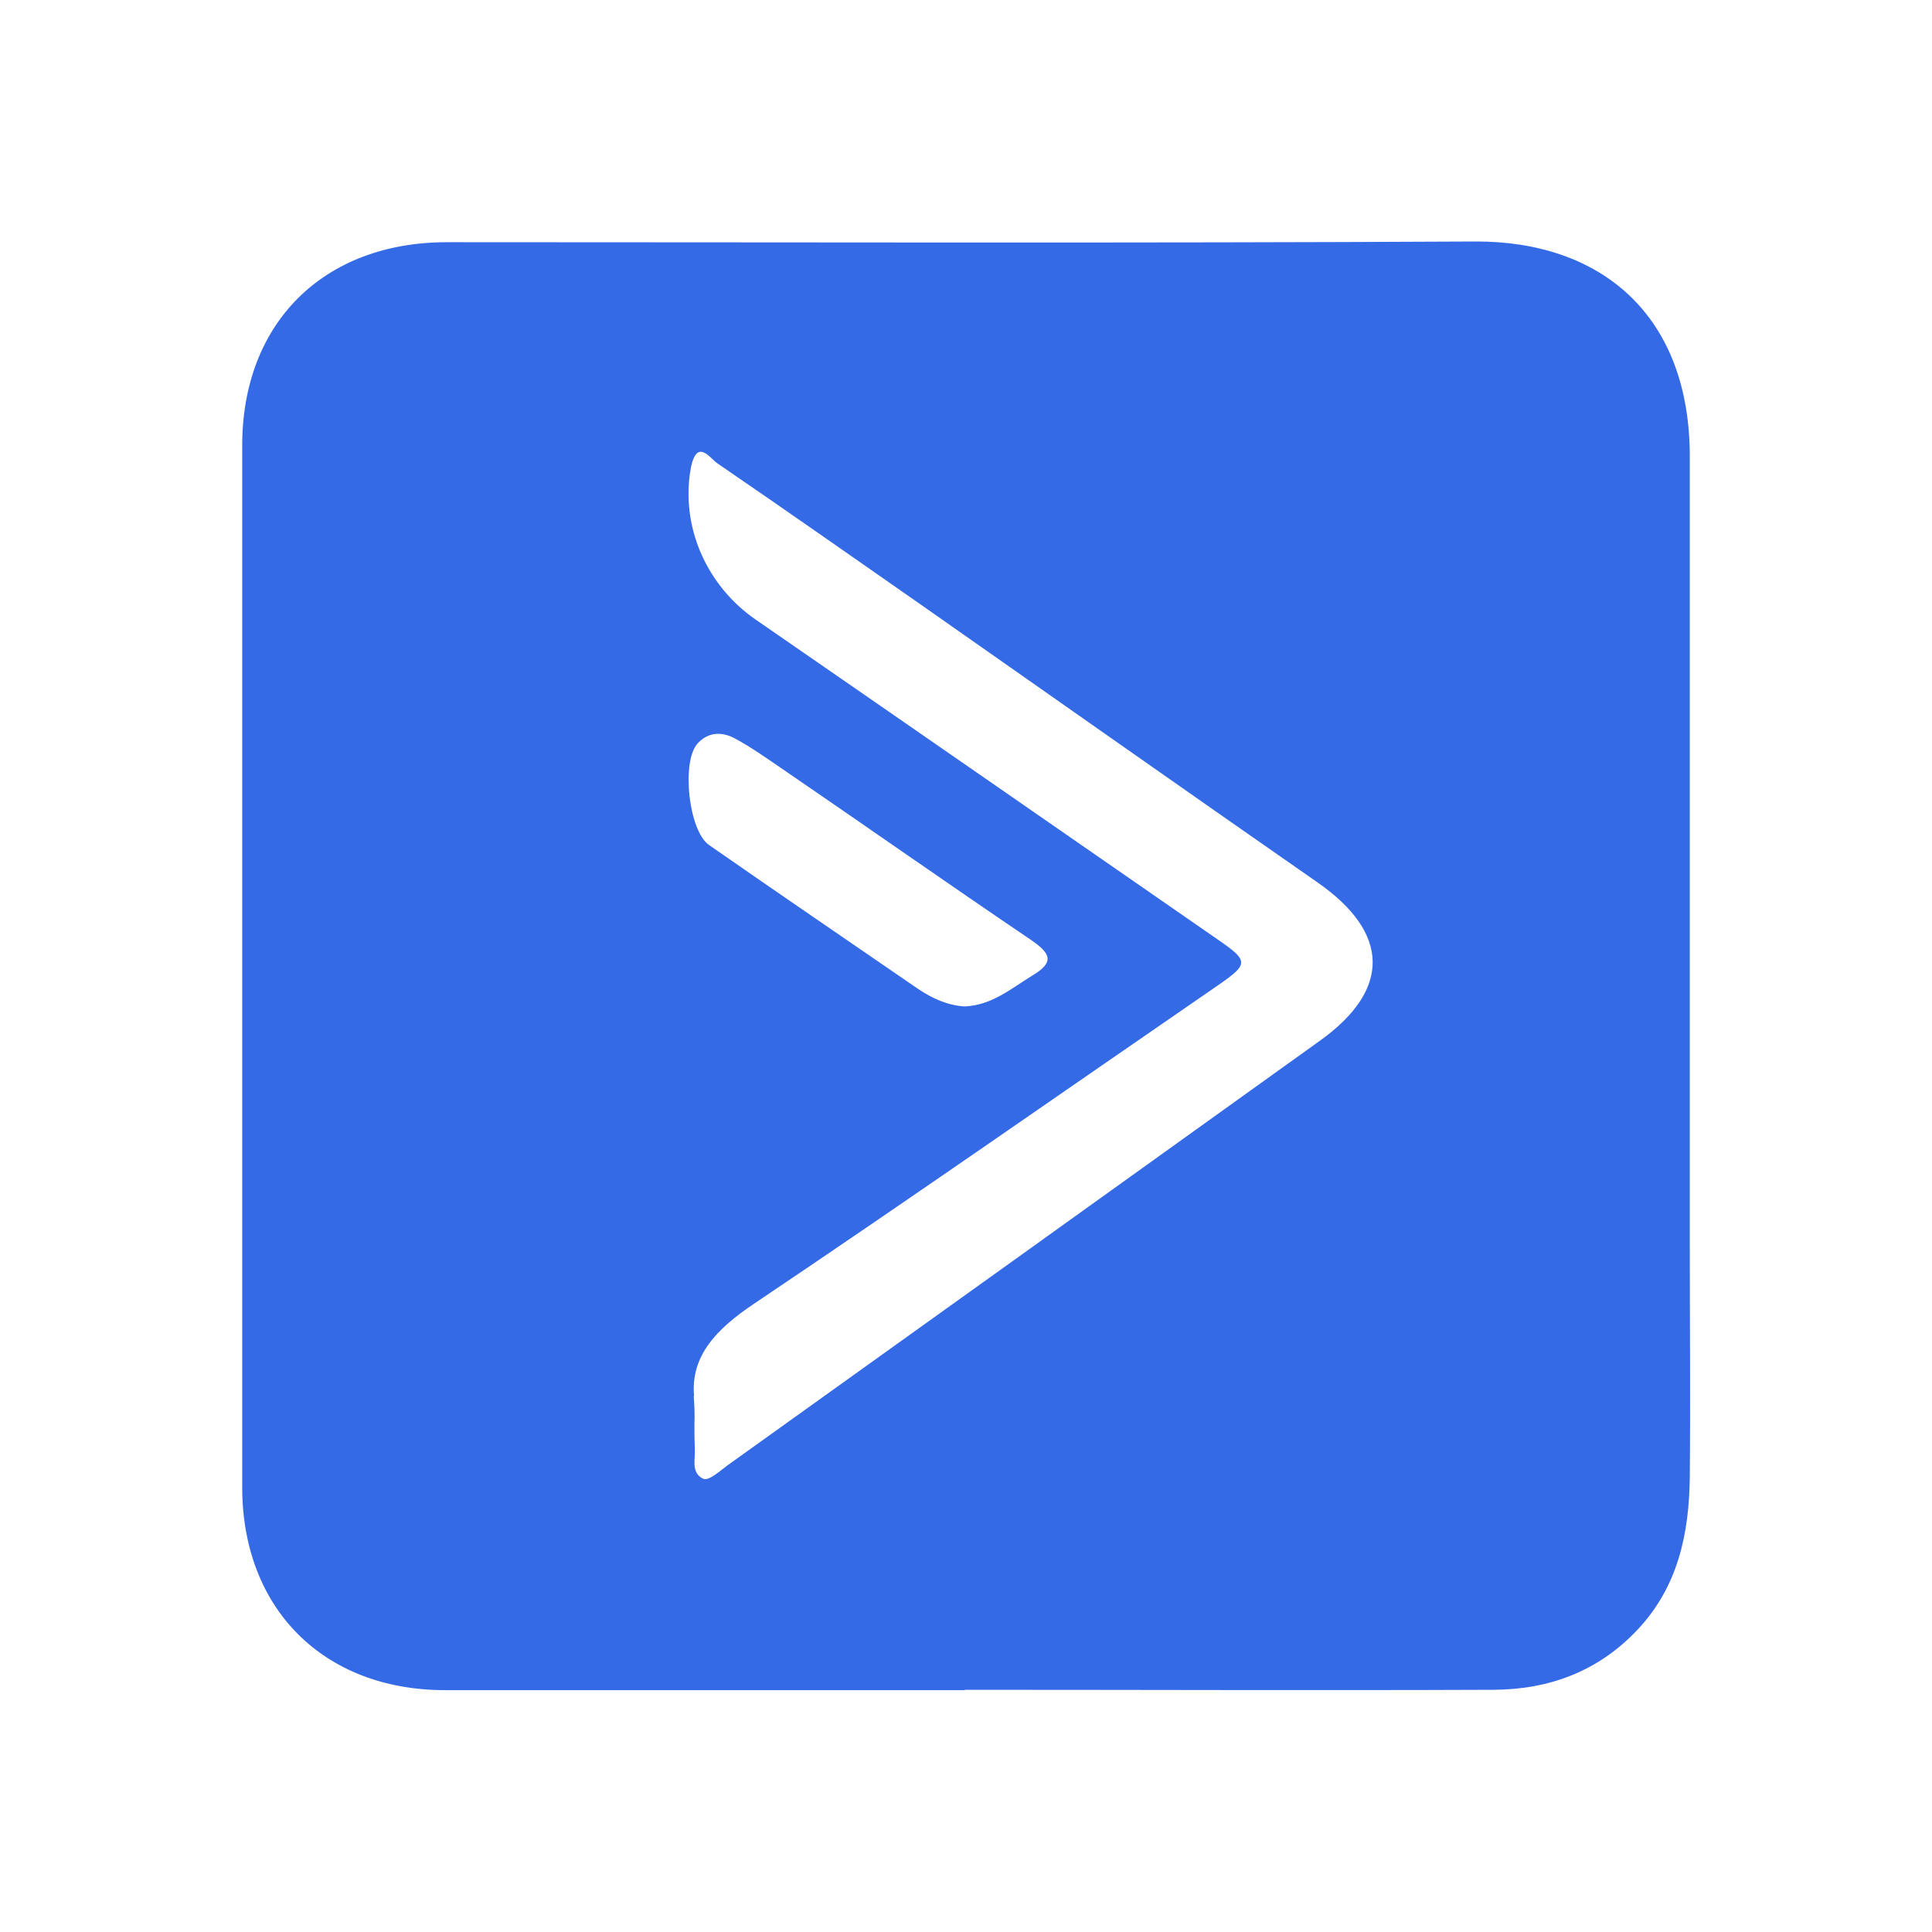
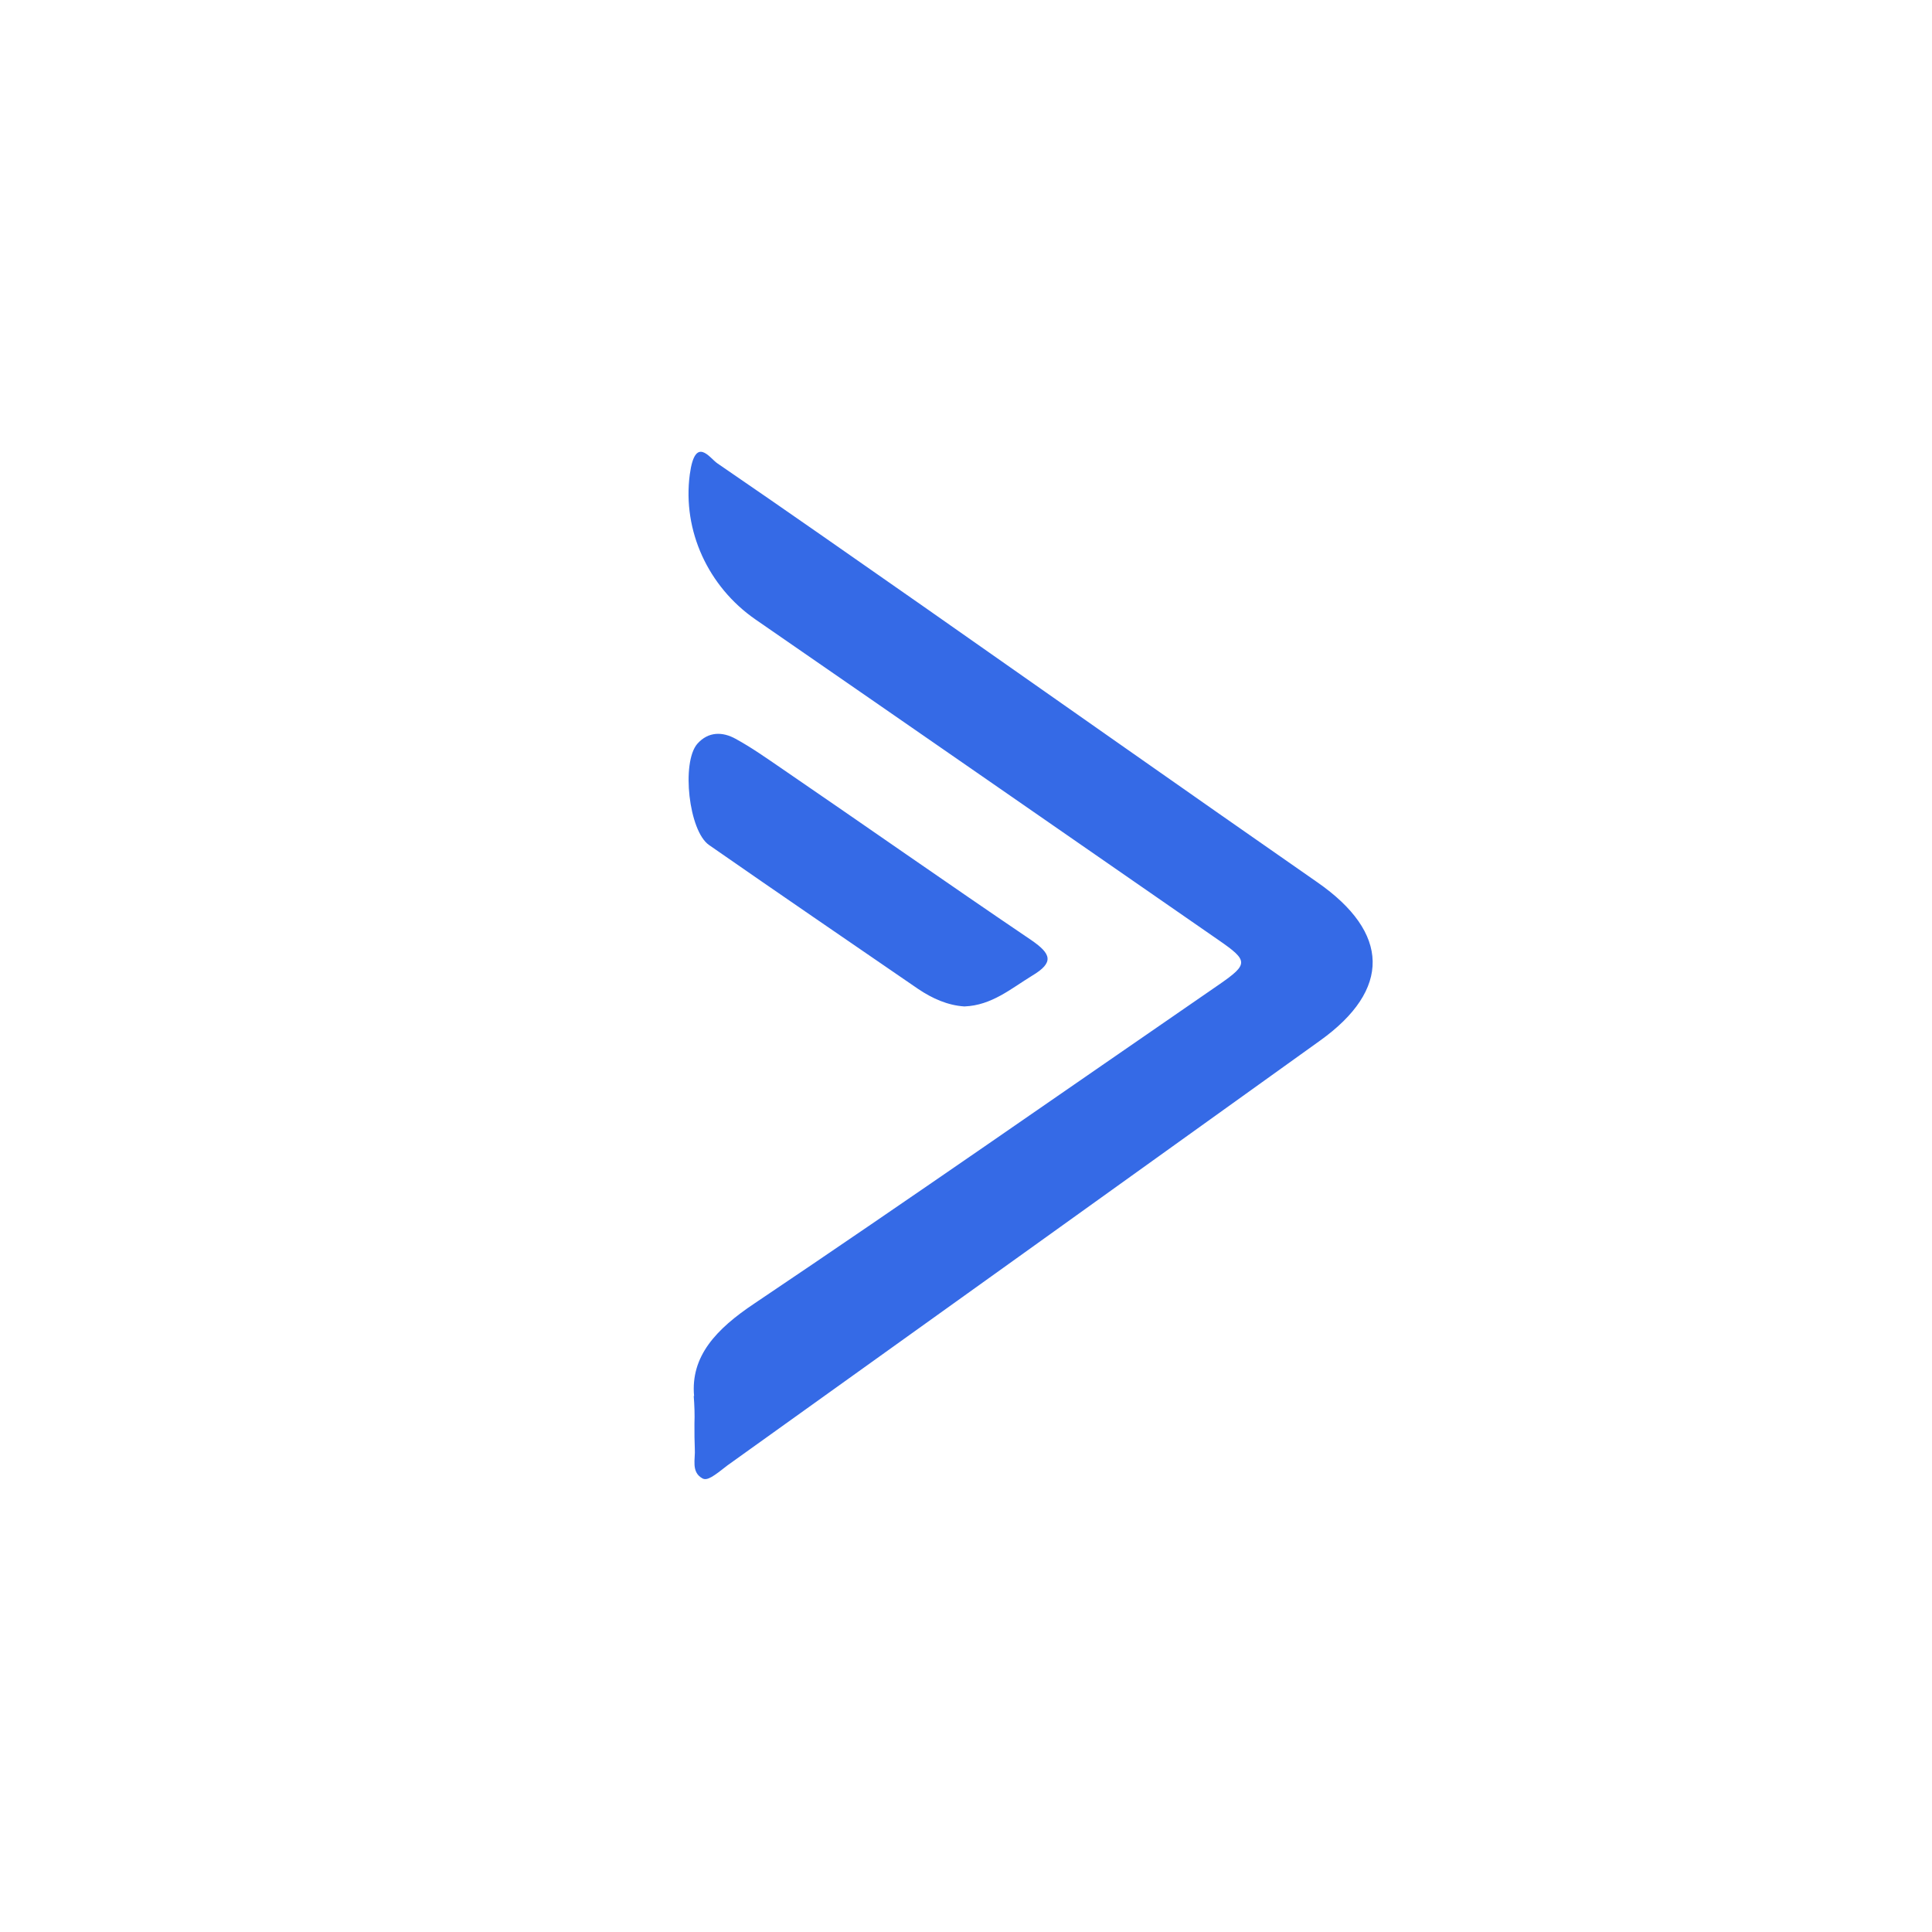
<svg xmlns="http://www.w3.org/2000/svg" id="Layer_1" data-name="Layer 1" viewBox="0 0 54 54">
  <defs>
    <style>
      .cls-1 {
        fill: #356ae6;
      }
    </style>
  </defs>
-   <path class="cls-1" d="M26.97,47.24c-4.84,0-9.69,0-14.53,0-3.39,0-5.67-2.27-5.67-5.67,0-9.71,0-19.42,0-29.12,0-3.43,2.28-5.68,5.72-5.68,9.58,0,19.16,.03,28.73-.02,3.48-.02,6.01,2.01,6.01,6.01,0,7.31,0,14.62,0,21.92,0,2.21,.02,4.41,0,6.62-.02,1.57-.33,3.05-1.46,4.25-1.09,1.16-2.46,1.67-4.01,1.68-4.93,.02-9.86,0-14.79,0Zm-7.58-8.22c.02,.26,.03,.52,.02,.78,0,.28,0,.48,.01,.69,.02,.29-.11,.65,.21,.83,.14,.08,.33-.07,.7-.36,5.52-3.95,11.04-7.91,16.56-11.87,2-1.43,1.96-3.02-.07-4.43-3.68-2.56-7.34-5.14-11.01-7.71-1.92-1.34-3.83-2.68-5.76-4-.21-.14-.62-.8-.77,.31-.21,1.58,.52,3.14,1.83,4.05,4.33,2.99,8.64,5.98,12.97,8.98,.81,.56,.81,.66,.02,1.21-4.33,2.98-8.65,6-13.01,8.93-1.08,.72-1.79,1.48-1.69,2.59Zm7.57-10.89c.76-.03,1.3-.5,1.89-.86,.62-.37,.53-.61-.02-.99-2.35-1.59-4.67-3.22-7.01-4.82-.41-.28-.82-.57-1.26-.81-.36-.2-.76-.21-1.07,.14-.45,.52-.24,2.44,.33,2.83,1.94,1.35,3.89,2.68,5.84,4.02,.4,.27,.83,.46,1.29,.49Z" />
+   <path class="cls-1" d="M26.97,47.24Zm-7.58-8.22c.02,.26,.03,.52,.02,.78,0,.28,0,.48,.01,.69,.02,.29-.11,.65,.21,.83,.14,.08,.33-.07,.7-.36,5.52-3.95,11.04-7.91,16.56-11.87,2-1.43,1.96-3.02-.07-4.43-3.68-2.56-7.34-5.14-11.01-7.71-1.92-1.34-3.83-2.68-5.76-4-.21-.14-.62-.8-.77,.31-.21,1.58,.52,3.14,1.83,4.05,4.33,2.99,8.64,5.98,12.97,8.98,.81,.56,.81,.66,.02,1.21-4.33,2.98-8.65,6-13.01,8.93-1.08,.72-1.79,1.48-1.69,2.59Zm7.57-10.89c.76-.03,1.3-.5,1.89-.86,.62-.37,.53-.61-.02-.99-2.35-1.59-4.67-3.22-7.01-4.82-.41-.28-.82-.57-1.26-.81-.36-.2-.76-.21-1.07,.14-.45,.52-.24,2.44,.33,2.83,1.94,1.35,3.89,2.68,5.84,4.02,.4,.27,.83,.46,1.29,.49Z" />
</svg>